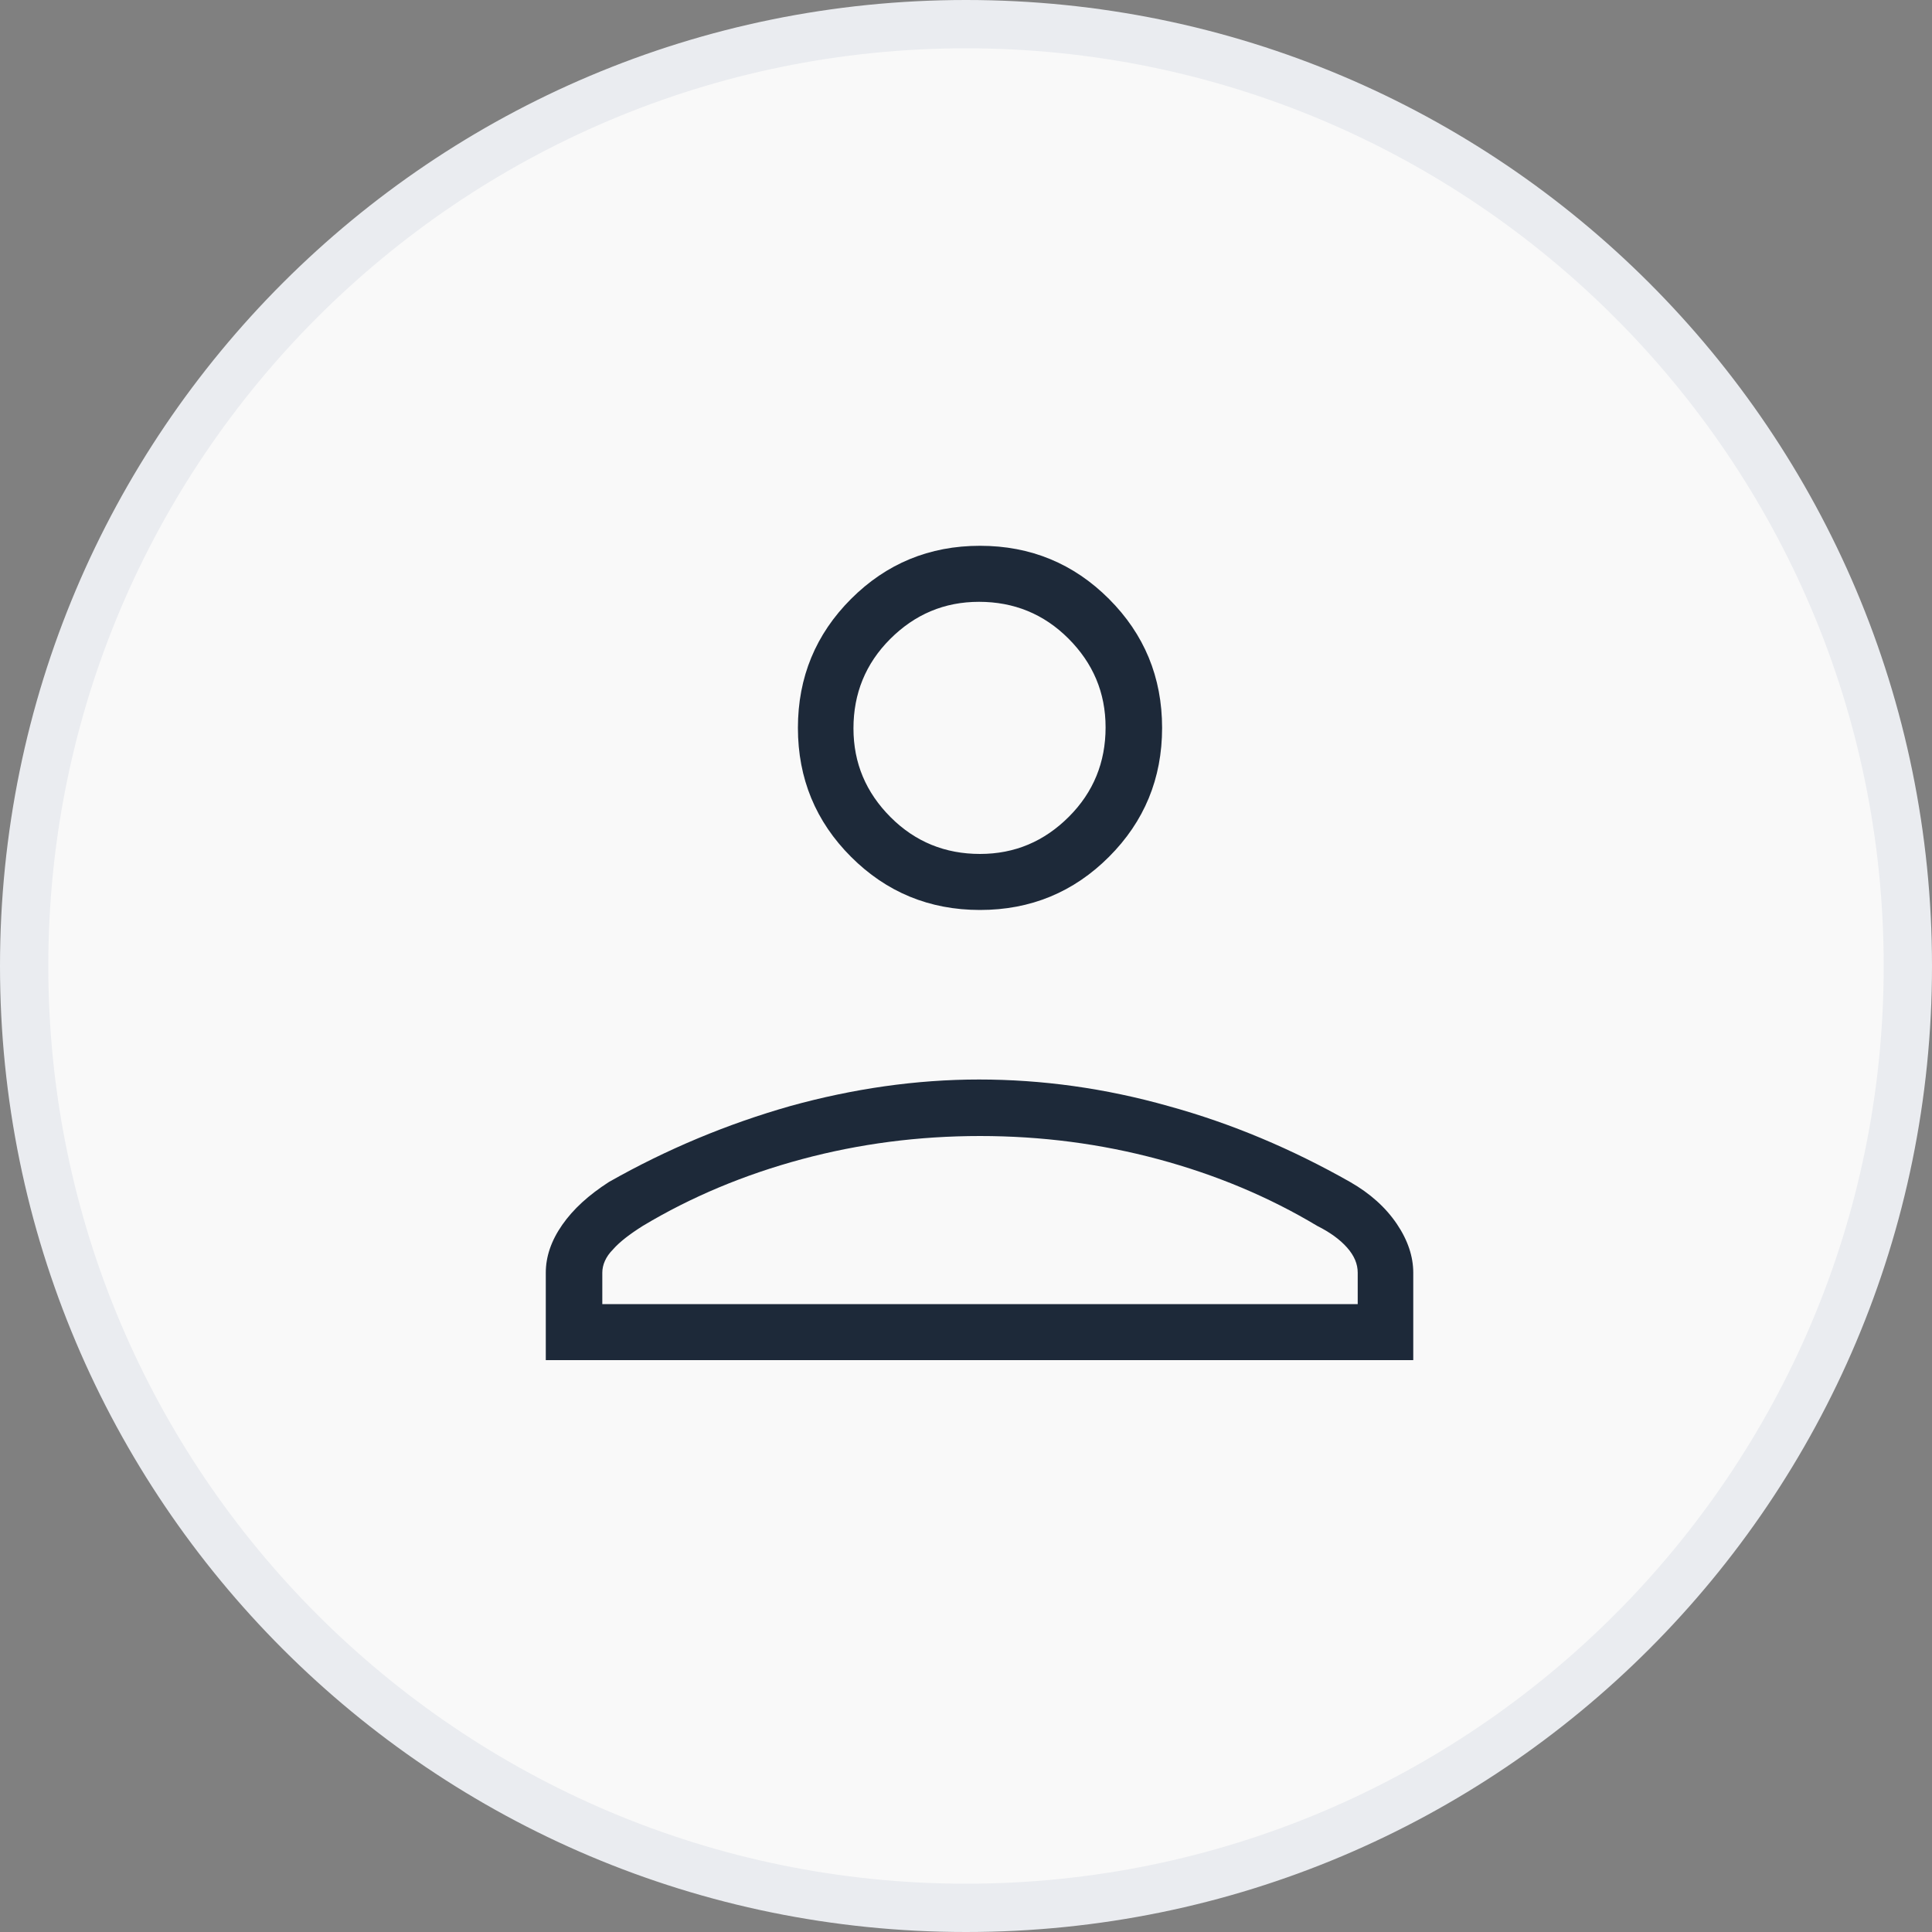
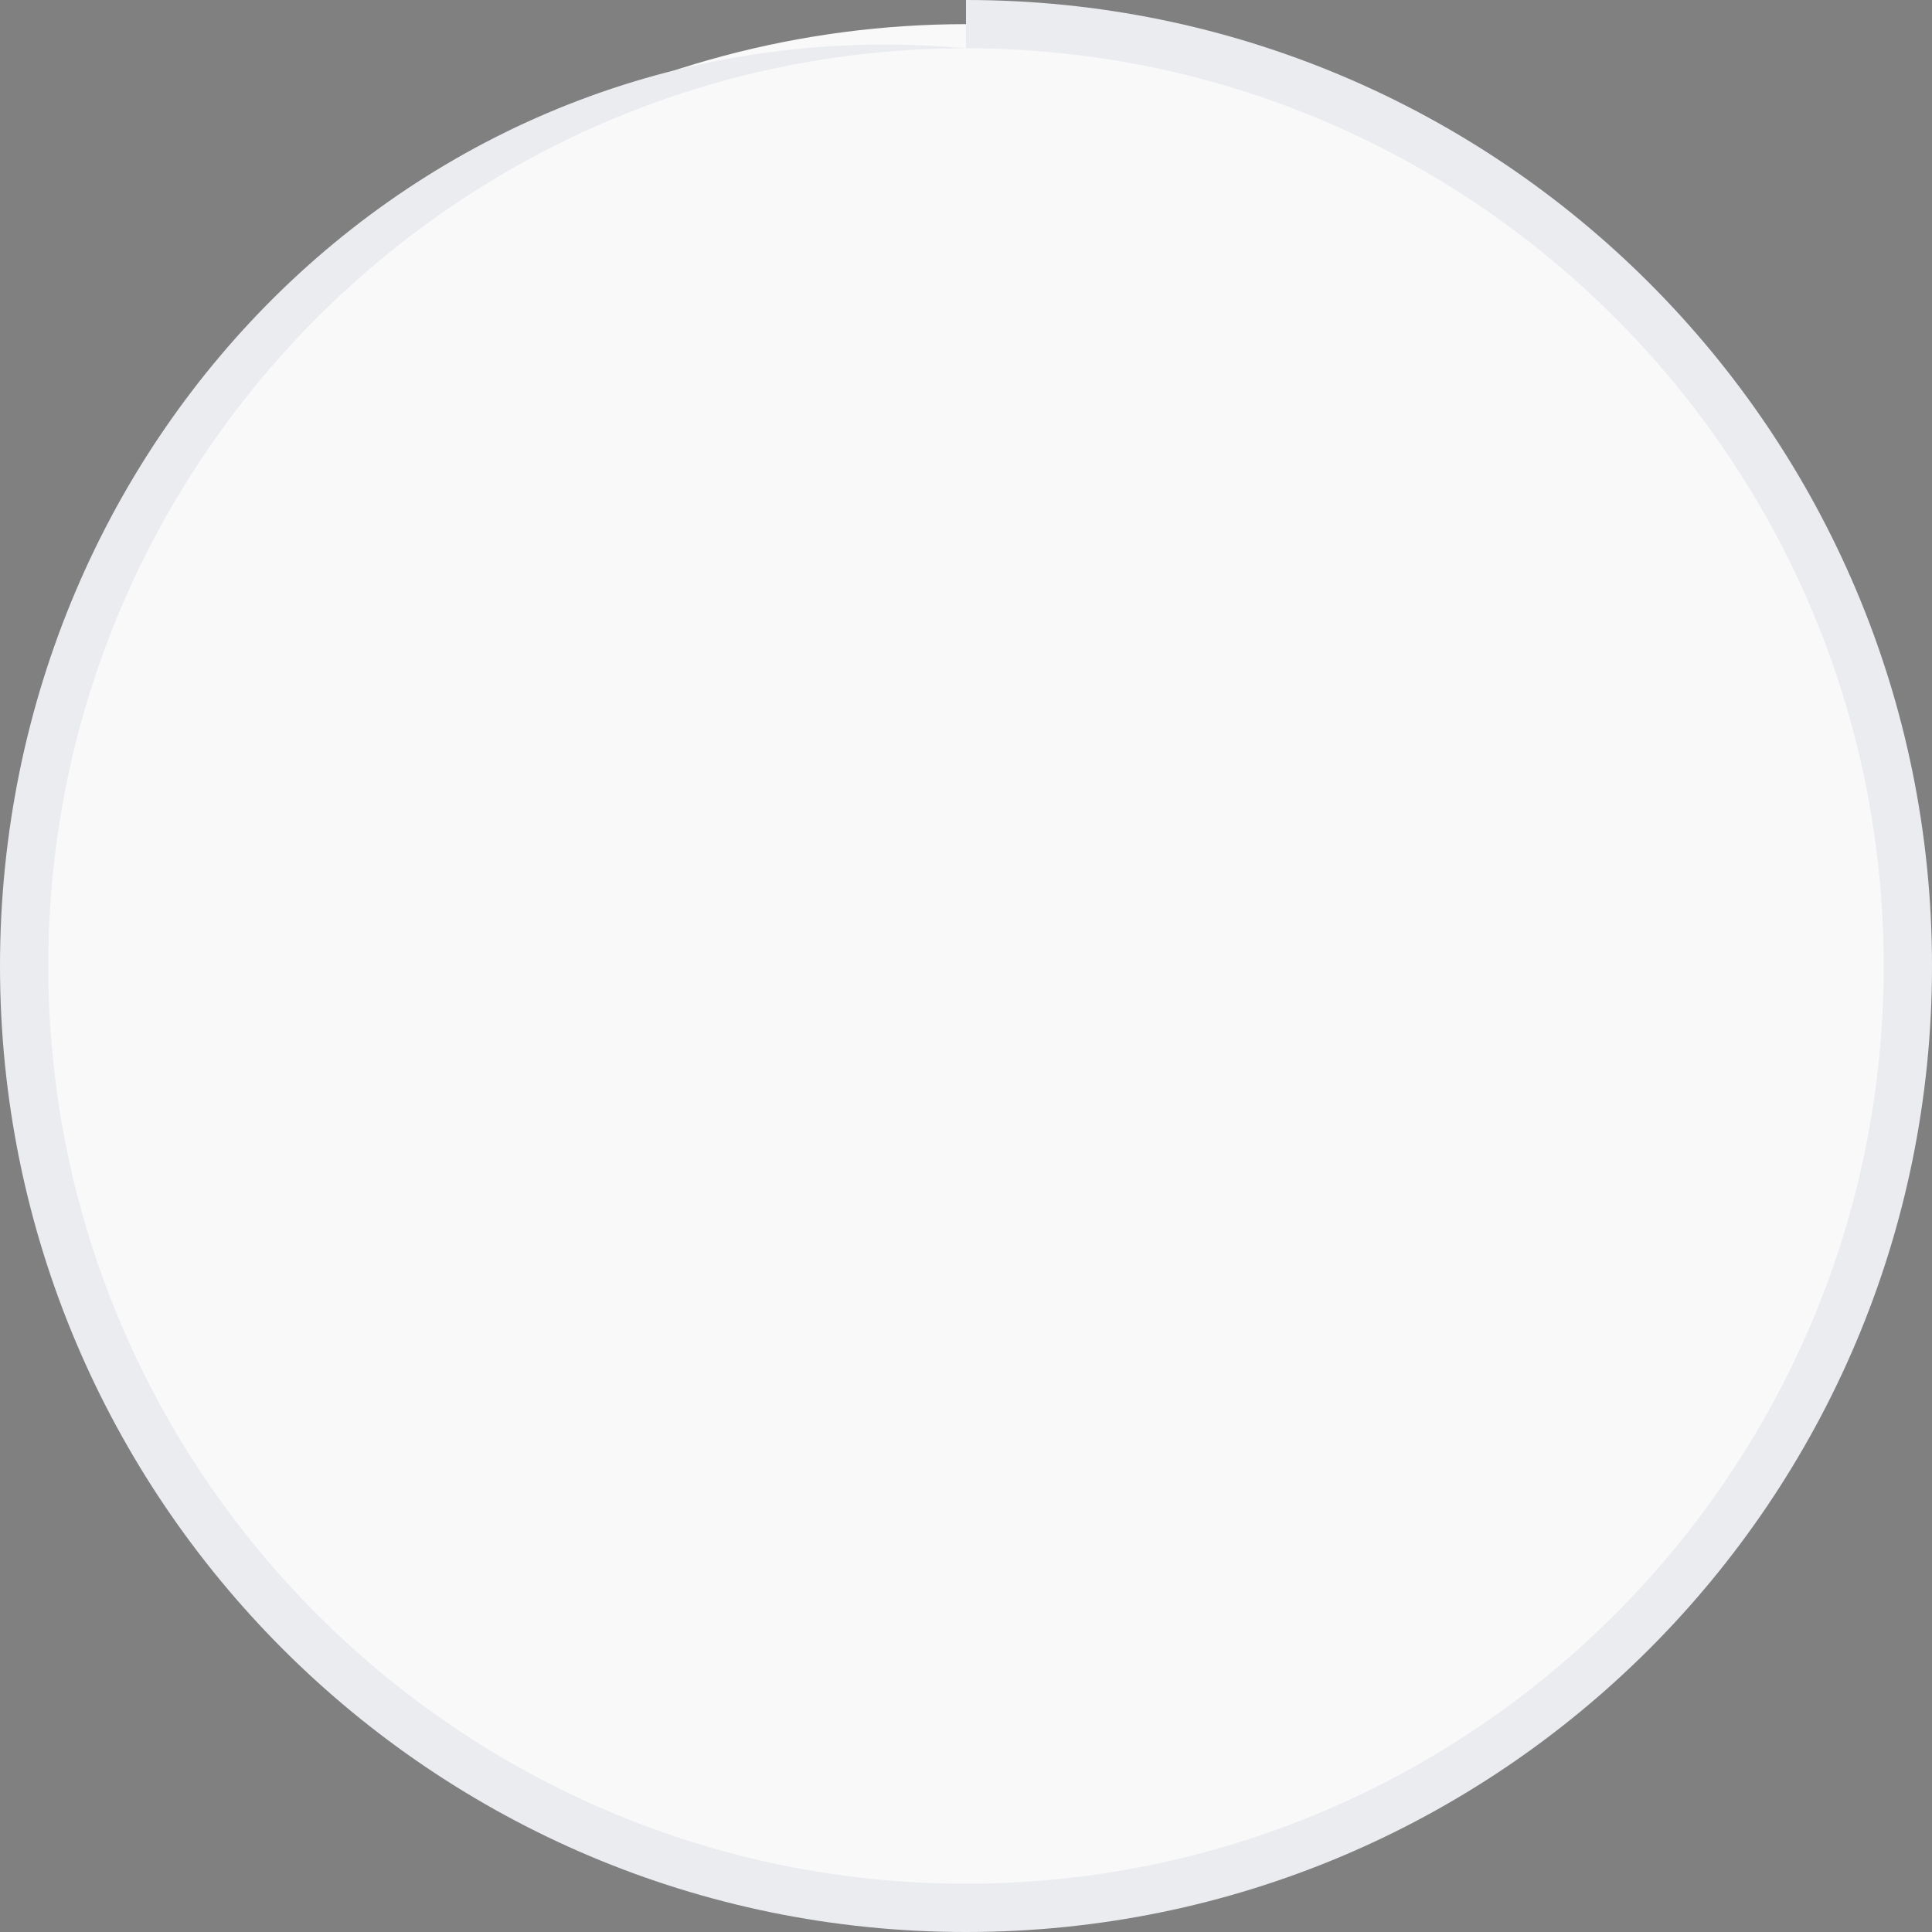
<svg xmlns="http://www.w3.org/2000/svg" id="Layer_1" viewBox="0 0 40 40">
  <rect x="0" y="0" width="40" height="40" fill="#808080" stroke="none" />
  <defs>
    <style>.cls-1{fill:#f9f9f9;}.cls-2{fill:#eaecf0;}.cls-3{fill:#1d2939;}</style>
  </defs>
  <circle class="cls-1" cx="20" cy="20" r="19.5" />
-   <path class="cls-2" d="m20,1c10.48,0,19,8.52,19,19s-8.52,19-19,19S1,30.48,1,20,9.52,1,20,1M20,0C8.95,0,0,8.95,0,20s8.95,20,20,20,20-8.95,20-20S31.05,0,20,0h0Z" />
-   <path class="cls-3" d="m20.29,18.84c-1.05,0-1.94-.37-2.67-1.1-.73-.73-1.1-1.62-1.1-2.67s.37-1.94,1.1-2.67c.73-.73,1.62-1.1,2.67-1.1s1.94.37,2.67,1.1c.73.73,1.1,1.62,1.1,2.67s-.37,1.94-1.1,2.67c-.73.73-1.62,1.1-2.67,1.1Zm-8.99,9.32v-1.81c0-.33.11-.66.34-.99.23-.33.55-.62.97-.89,1.2-.68,2.45-1.2,3.75-1.57,1.3-.36,2.61-.55,3.91-.55s2.61.18,3.92.55c1.31.36,2.56.89,3.76,1.57.42.24.74.53.97.87.23.34.34.68.34,1.01v1.81H11.3Zm1.16-1.16h15.65v-.65c0-.18-.07-.35-.22-.52-.15-.17-.36-.32-.62-.45-1-.6-2.1-1.06-3.29-1.38-1.19-.32-2.42-.48-3.69-.48s-2.5.16-3.69.48c-1.19.32-2.29.78-3.29,1.38-.27.17-.48.33-.62.49-.15.15-.22.32-.22.48v.65Zm7.83-9.32c.72,0,1.33-.26,1.84-.77.51-.51.76-1.13.76-1.85s-.26-1.33-.77-1.84c-.51-.51-1.13-.76-1.85-.76s-1.33.26-1.84.77c-.51.51-.76,1.13-.76,1.85s.26,1.33.77,1.84c.51.51,1.13.76,1.85.76Z" />
+   <path class="cls-2" d="m20,1c10.48,0,19,8.52,19,19s-8.52,19-19,19S1,30.48,1,20,9.52,1,20,1C8.95,0,0,8.95,0,20s8.95,20,20,20,20-8.95,20-20S31.05,0,20,0h0Z" />
</svg>